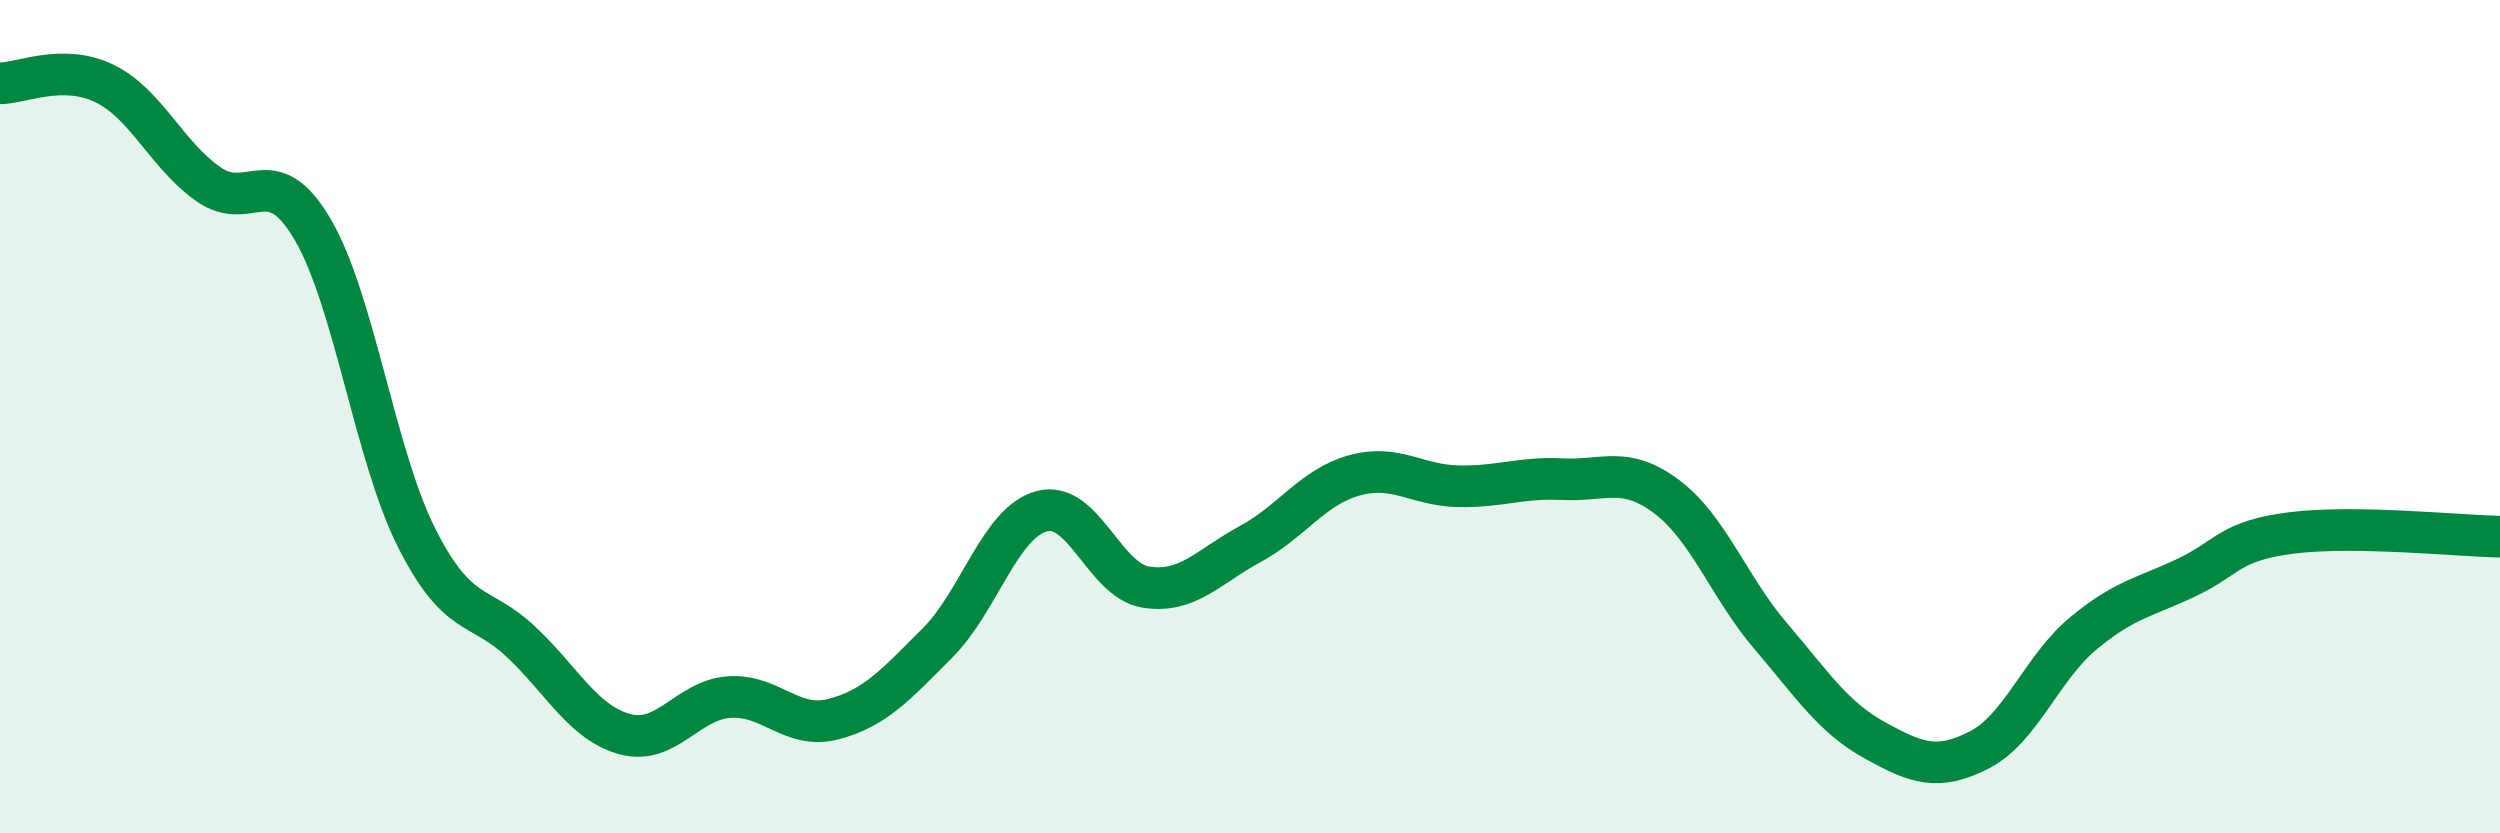
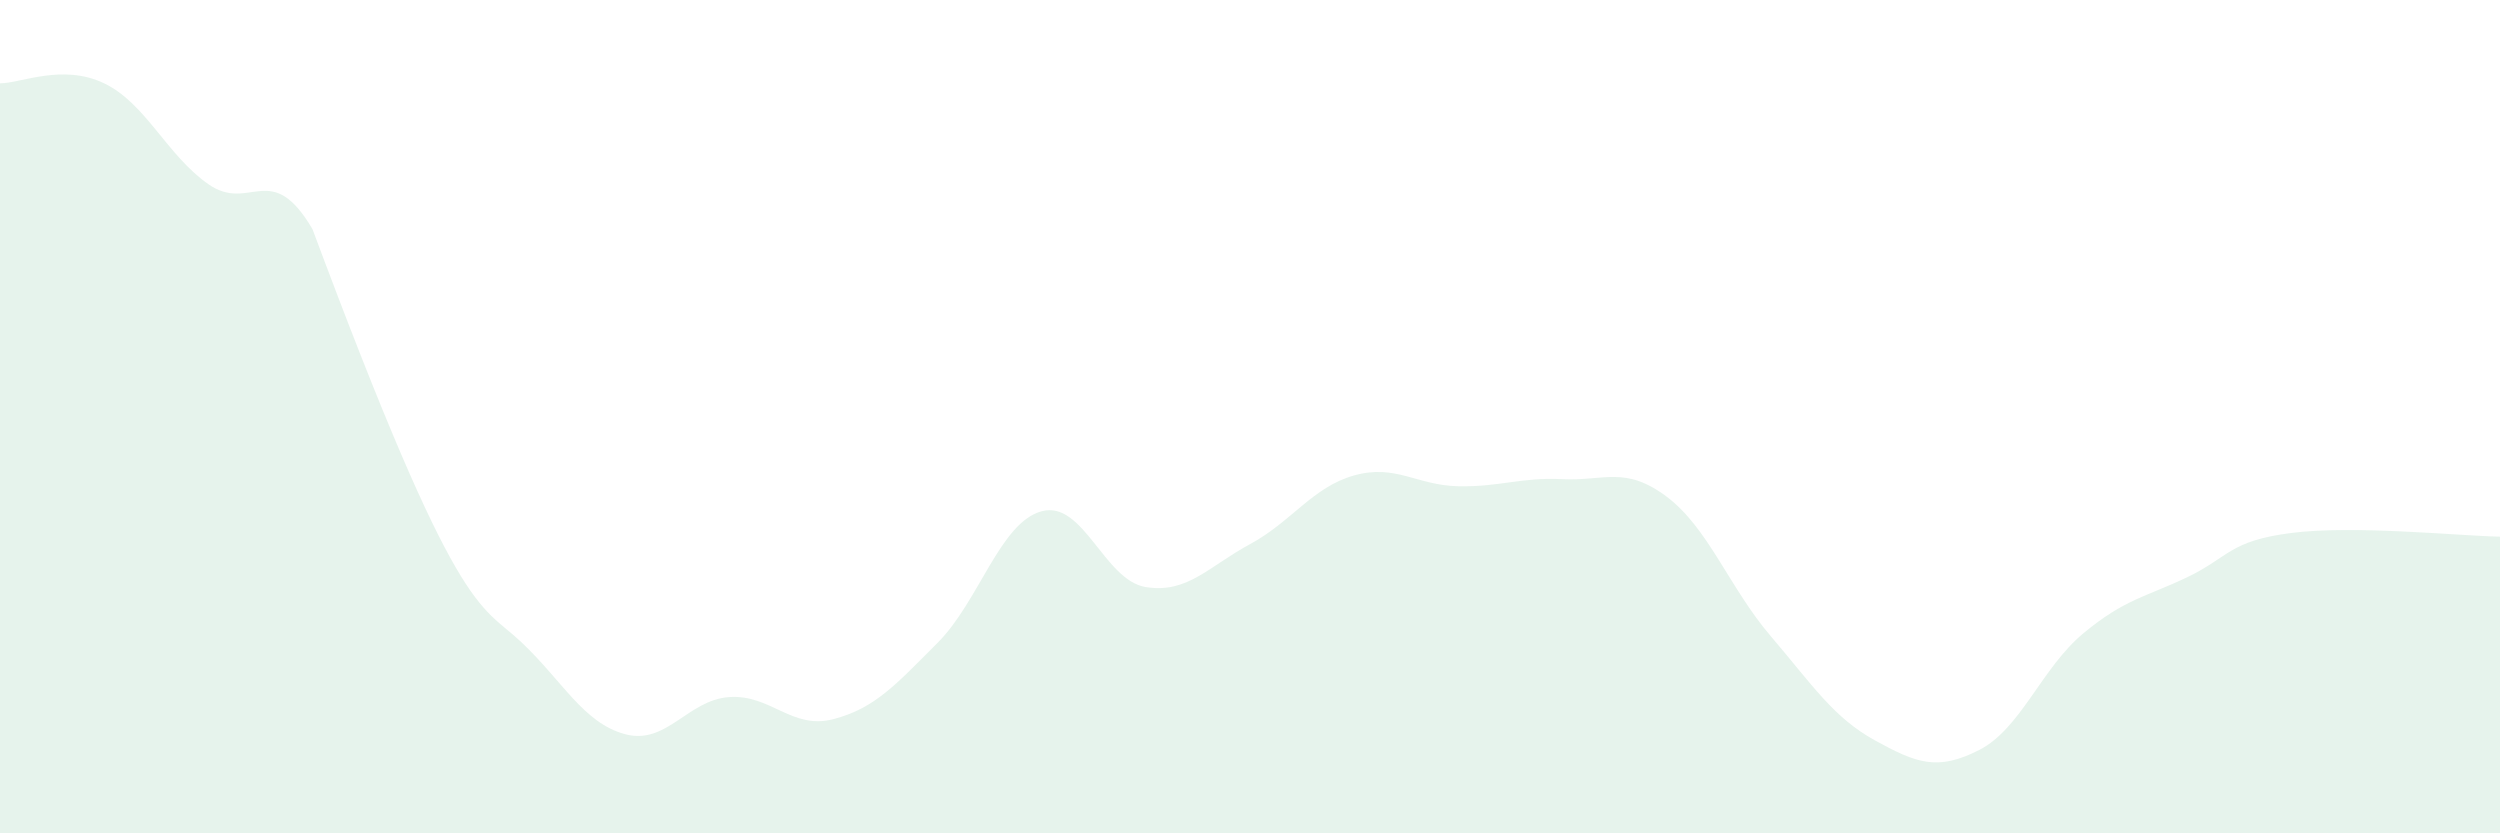
<svg xmlns="http://www.w3.org/2000/svg" width="60" height="20" viewBox="0 0 60 20">
-   <path d="M 0,2 C 0.5,2 1.5,1.52 2.5,2 C 3.5,2.48 4,3.72 5,4.42 C 6,5.12 6.5,3.8 7.5,5.5 C 8.5,7.2 9,10.93 10,12.91 C 11,14.89 11.5,14.46 12.5,15.4 C 13.5,16.34 14,17.35 15,17.62 C 16,17.89 16.5,16.8 17.5,16.73 C 18.5,16.66 19,17.52 20,17.26 C 21,17 21.5,16.43 22.5,15.43 C 23.5,14.43 24,12.54 25,12.27 C 26,12 26.5,13.93 27.5,14.09 C 28.5,14.25 29,13.6 30,13.06 C 31,12.52 31.5,11.69 32.5,11.41 C 33.5,11.13 34,11.65 35,11.67 C 36,11.69 36.5,11.45 37.5,11.5 C 38.5,11.55 39,11.17 40,11.92 C 41,12.67 41.5,14.1 42.5,15.27 C 43.5,16.44 44,17.22 45,17.77 C 46,18.32 46.5,18.51 47.5,18 C 48.5,17.49 49,16.03 50,15.2 C 51,14.37 51.5,14.33 52.5,13.85 C 53.5,13.37 53.5,12.98 55,12.79 C 56.5,12.6 59,12.86 60,12.88L60 20L0 20Z" fill="#008740" opacity="0.1" stroke-linecap="round" stroke-linejoin="round" />
-   <path d="M 0,2 C 0.5,2 1.5,1.52 2.5,2 C 3.5,2.48 4,3.72 5,4.42 C 6,5.12 6.5,3.8 7.5,5.5 C 8.5,7.2 9,10.93 10,12.91 C 11,14.89 11.5,14.46 12.5,15.4 C 13.5,16.34 14,17.35 15,17.62 C 16,17.89 16.5,16.8 17.5,16.73 C 18.5,16.66 19,17.52 20,17.26 C 21,17 21.5,16.43 22.5,15.43 C 23.5,14.43 24,12.54 25,12.27 C 26,12 26.5,13.93 27.5,14.09 C 28.5,14.25 29,13.6 30,13.06 C 31,12.52 31.5,11.69 32.5,11.41 C 33.5,11.13 34,11.65 35,11.67 C 36,11.69 36.5,11.45 37.5,11.5 C 38.5,11.55 39,11.17 40,11.92 C 41,12.67 41.5,14.1 42.5,15.27 C 43.5,16.44 44,17.22 45,17.77 C 46,18.32 46.5,18.51 47.5,18 C 48.5,17.49 49,16.03 50,15.2 C 51,14.37 51.5,14.33 52.5,13.85 C 53.5,13.37 53.5,12.98 55,12.79 C 56.5,12.6 59,12.86 60,12.88" stroke="#008740" stroke-width="1" fill="none" stroke-linecap="round" stroke-linejoin="round" />
+   <path d="M 0,2 C 0.5,2 1.5,1.52 2.5,2 C 3.5,2.48 4,3.72 5,4.42 C 6,5.12 6.5,3.8 7.5,5.5 C 11,14.89 11.5,14.46 12.5,15.4 C 13.5,16.34 14,17.35 15,17.62 C 16,17.89 16.5,16.8 17.5,16.73 C 18.5,16.66 19,17.52 20,17.26 C 21,17 21.5,16.43 22.5,15.43 C 23.5,14.43 24,12.54 25,12.27 C 26,12 26.5,13.93 27.5,14.09 C 28.5,14.25 29,13.6 30,13.06 C 31,12.52 31.5,11.69 32.5,11.41 C 33.5,11.13 34,11.65 35,11.67 C 36,11.69 36.5,11.45 37.5,11.5 C 38.5,11.55 39,11.17 40,11.92 C 41,12.67 41.5,14.1 42.5,15.27 C 43.5,16.44 44,17.22 45,17.77 C 46,18.32 46.5,18.51 47.5,18 C 48.5,17.49 49,16.03 50,15.2 C 51,14.37 51.5,14.33 52.5,13.85 C 53.5,13.37 53.5,12.98 55,12.79 C 56.5,12.6 59,12.86 60,12.88L60 20L0 20Z" fill="#008740" opacity="0.1" stroke-linecap="round" stroke-linejoin="round" />
</svg>